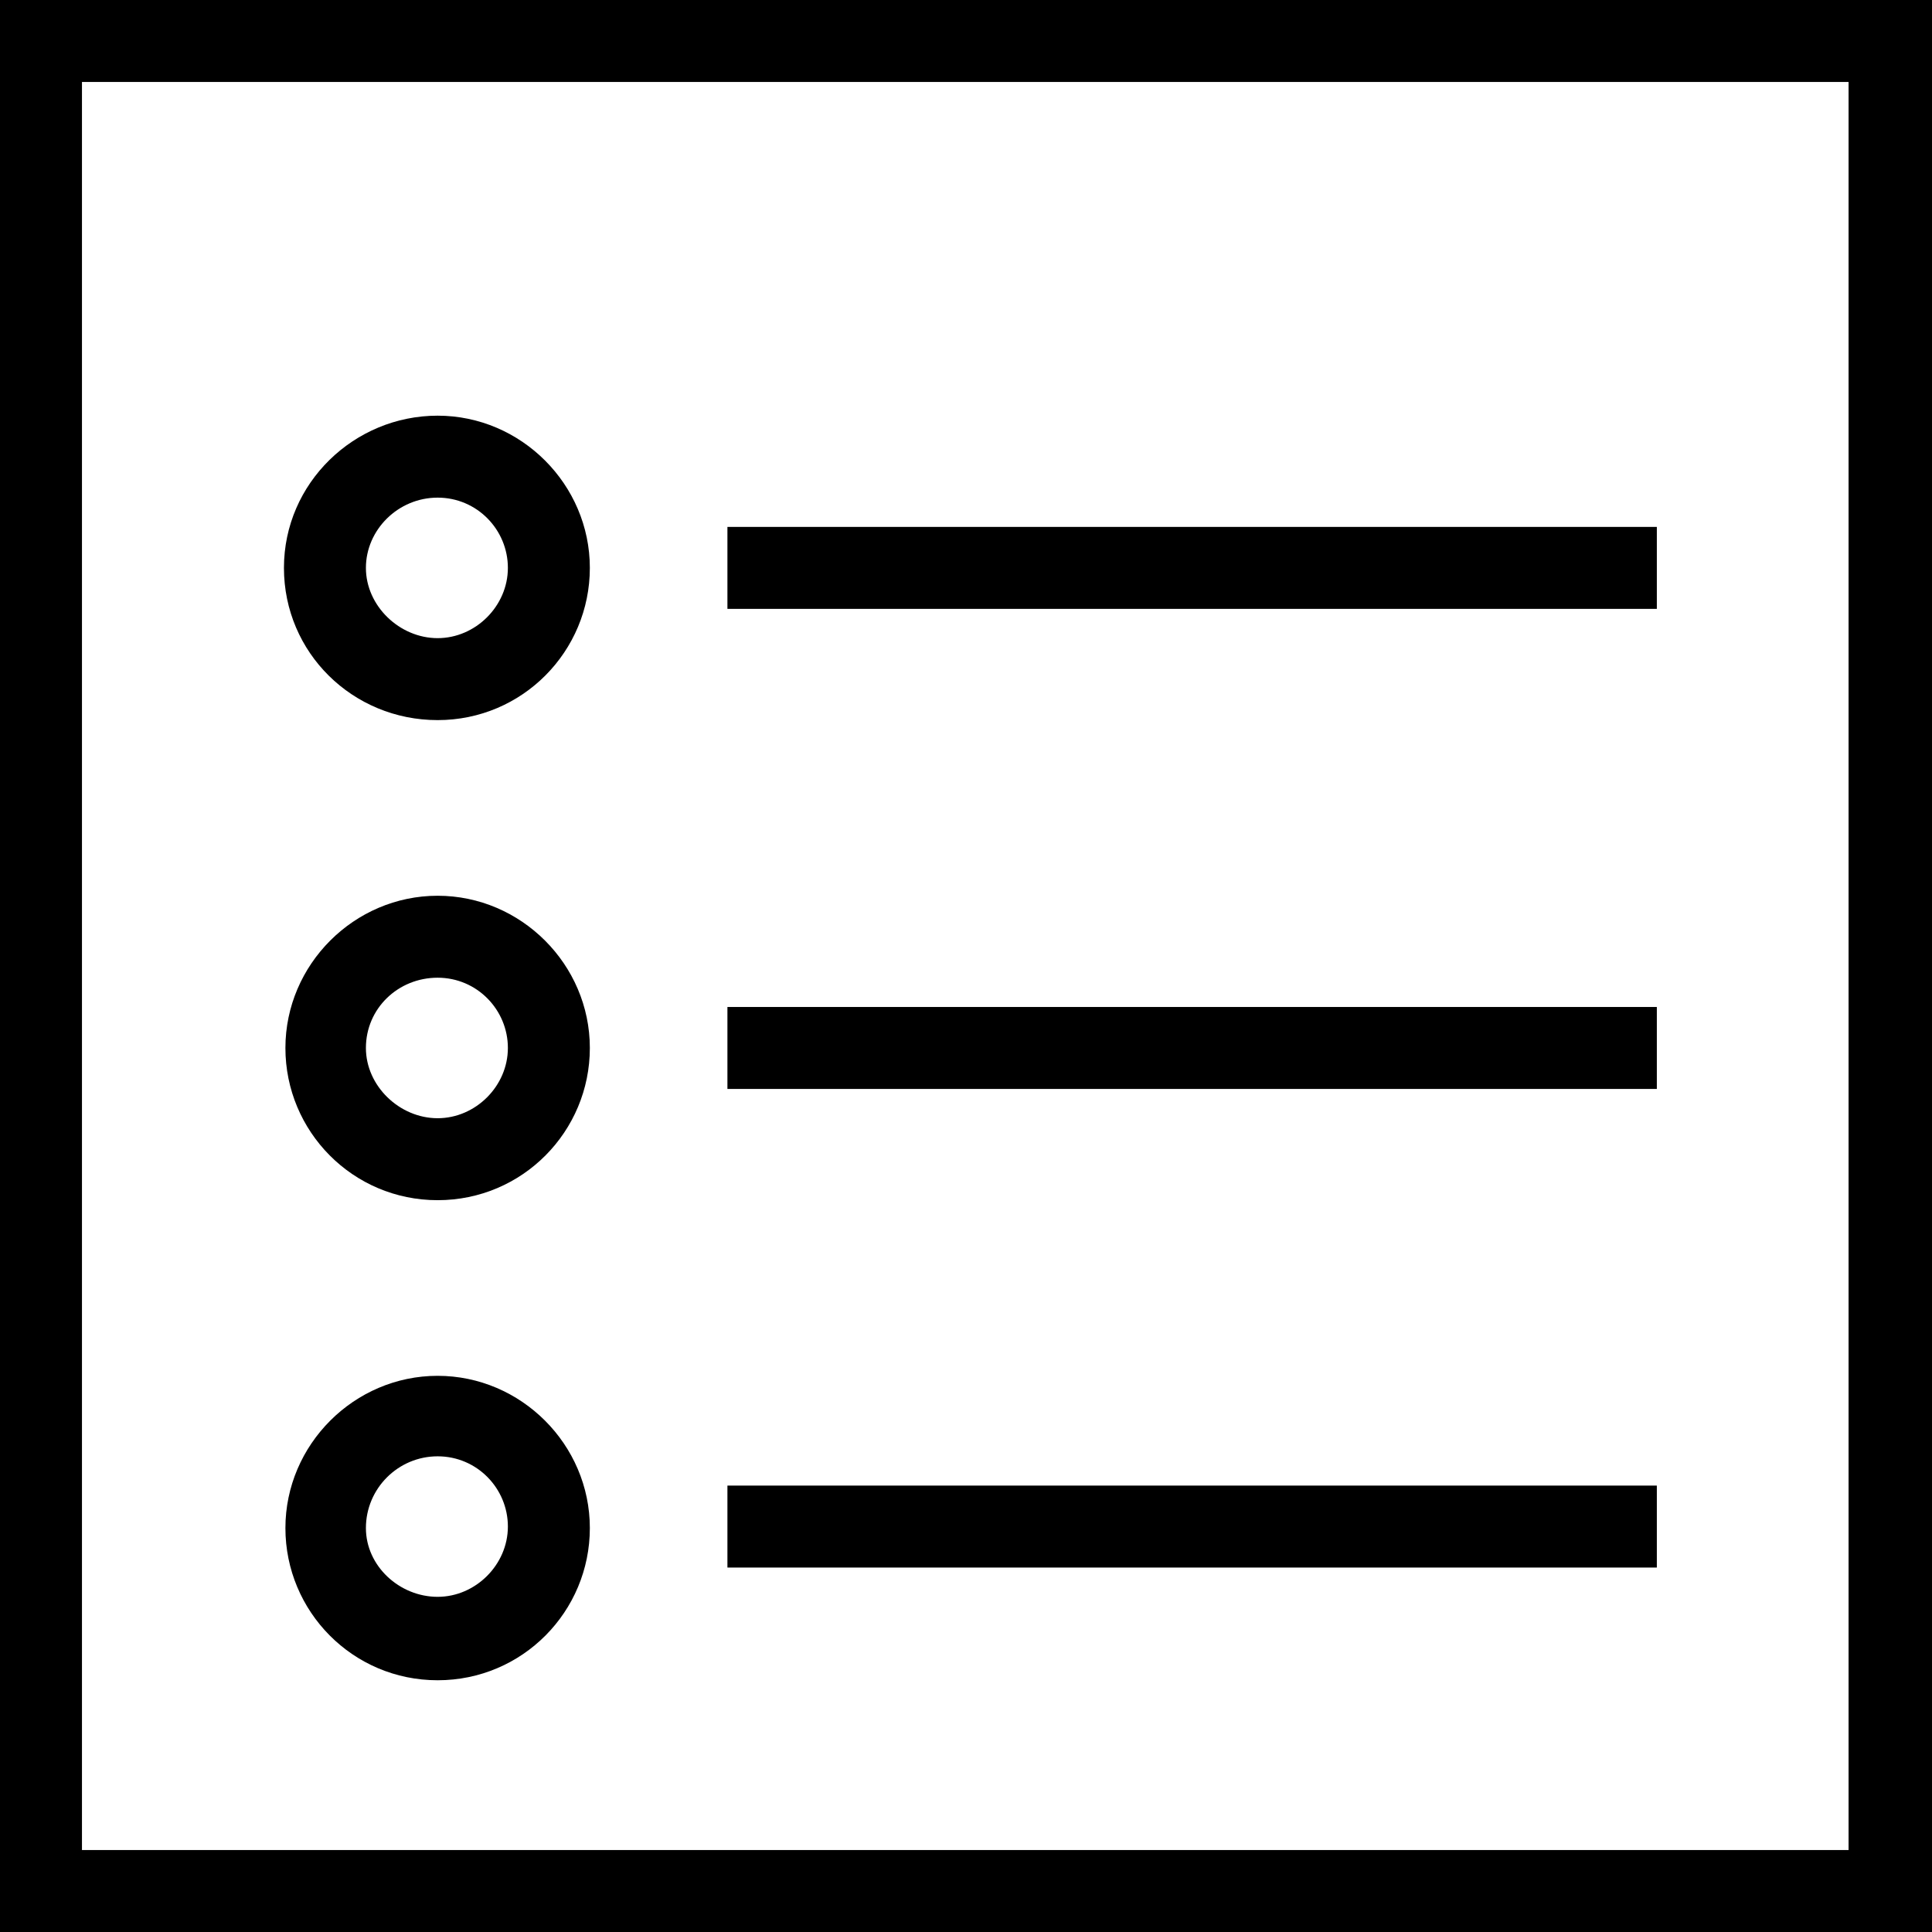
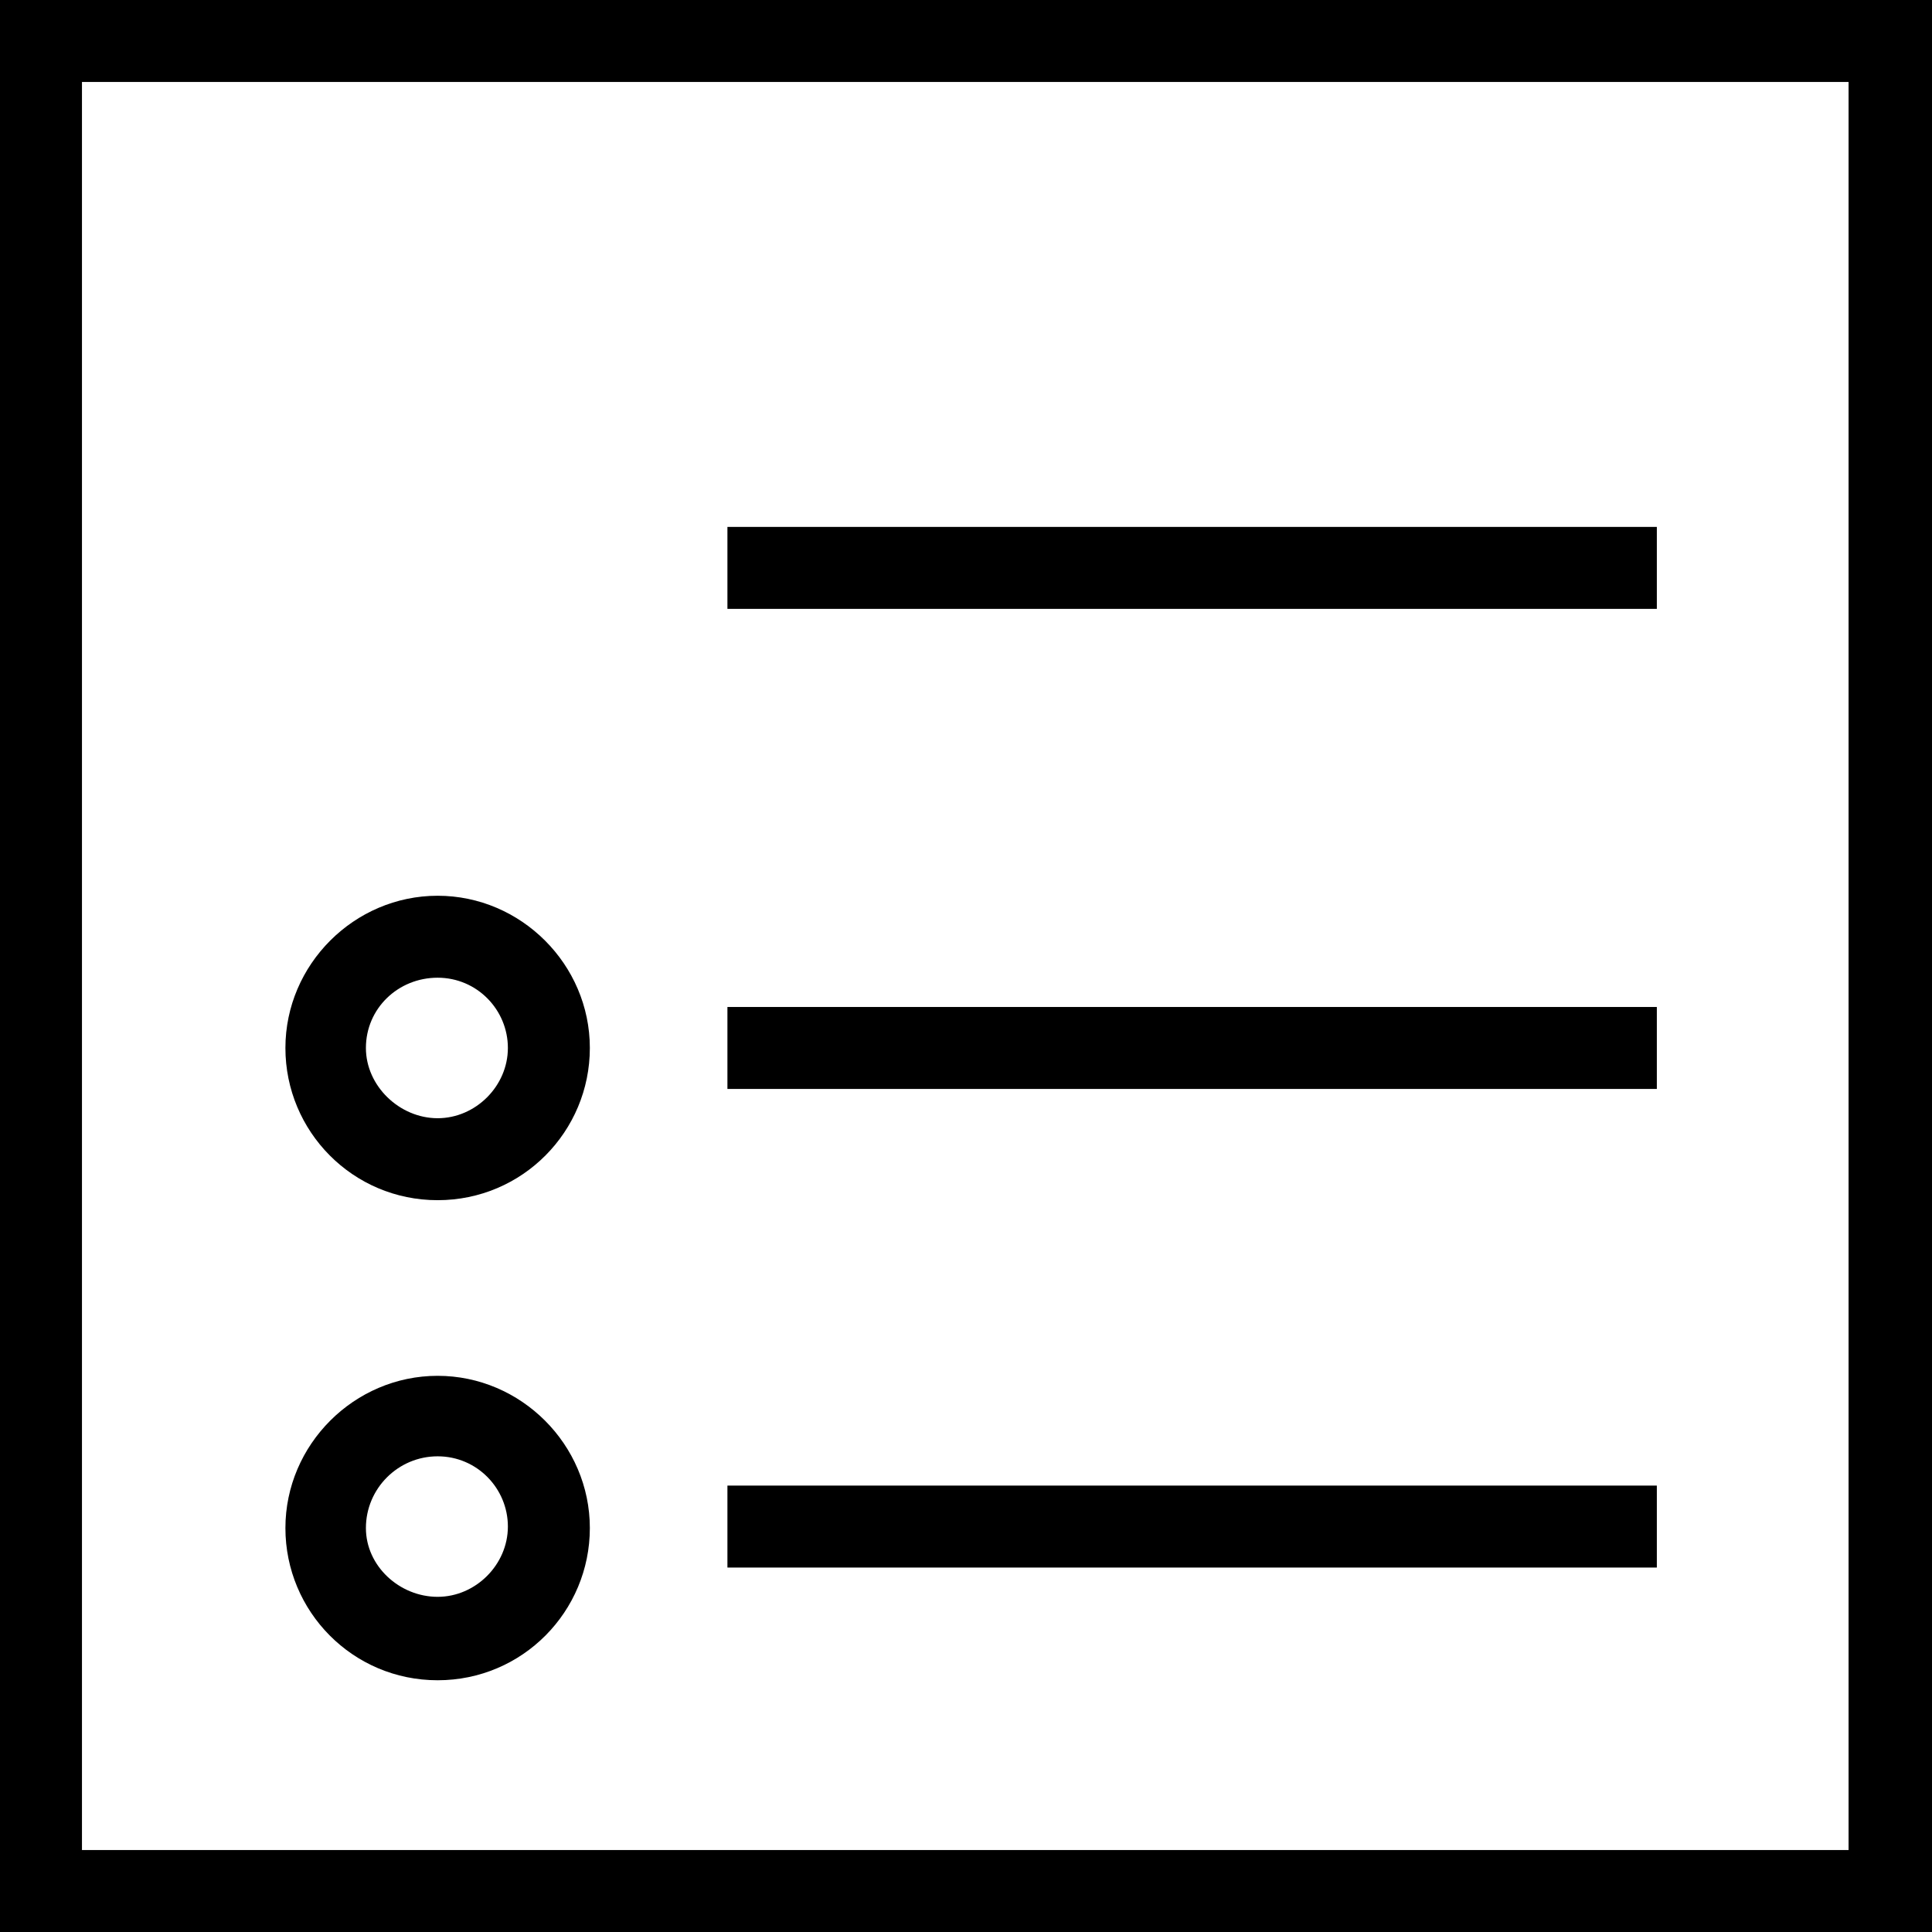
<svg xmlns="http://www.w3.org/2000/svg" version="1.1" id="Layer_1" x="0px" y="0px" viewBox="0 0 132 132" style="enable-background:new 0 0 132 132;" xml:space="preserve" width="132" height="132">
  <style type="text/css">
	.st0{fill:#000000;}
</style>
  <g>
    <path class="st0" d="M0,0v132h132V0H0z M126.4,126.4H5.6V5.6h120.7V126.4z" />
-     <path class="st0" d="M29.9,49.2c5.8,0,10.4-4.7,10.4-10.4s-4.7-10.4-10.4-10.4S19.4,33,19.4,38.8S24.1,49.2,29.9,49.2z M29.9,34   c2.7,0,4.8,2.2,4.8,4.8s-2.2,4.8-4.8,4.8S25,41.4,25,38.8S27.2,34,29.9,34z" />
    <rect class="st0" x="49.7" y="36" width="63.5" height="5.6" />
    <path class="st0" d="M29.9,82c5.8,0,10.4-4.7,10.4-10.4s-4.7-10.4-10.4-10.4s-10.4,4.7-10.4,10.4S24.1,82,29.9,82z M29.9,66.8   c2.7,0,4.8,2.2,4.8,4.8c0,2.6-2.2,4.8-4.8,4.8S25,74.2,25,71.6C25,68.9,27.2,66.8,29.9,66.8z" />
    <rect class="st0" x="49.7" y="68.8" width="63.5" height="5.6" />
    <path class="st0" d="M29.9,114.8c5.8,0,10.4-4.7,10.4-10.4s-4.7-10.4-10.4-10.4s-10.4,4.7-10.4,10.4S24.1,114.8,29.9,114.8z M29.9,99.5   c2.7,0,4.8,2.2,4.8,4.8c0,2.6-2.2,4.8-4.8,4.8S25,107,25,104.4C25,101.7,27.2,99.5,29.9,99.5z" />
    <rect class="st0" x="49.7" y="101.5" width="63.5" height="5.6" />
  </g>
</svg>